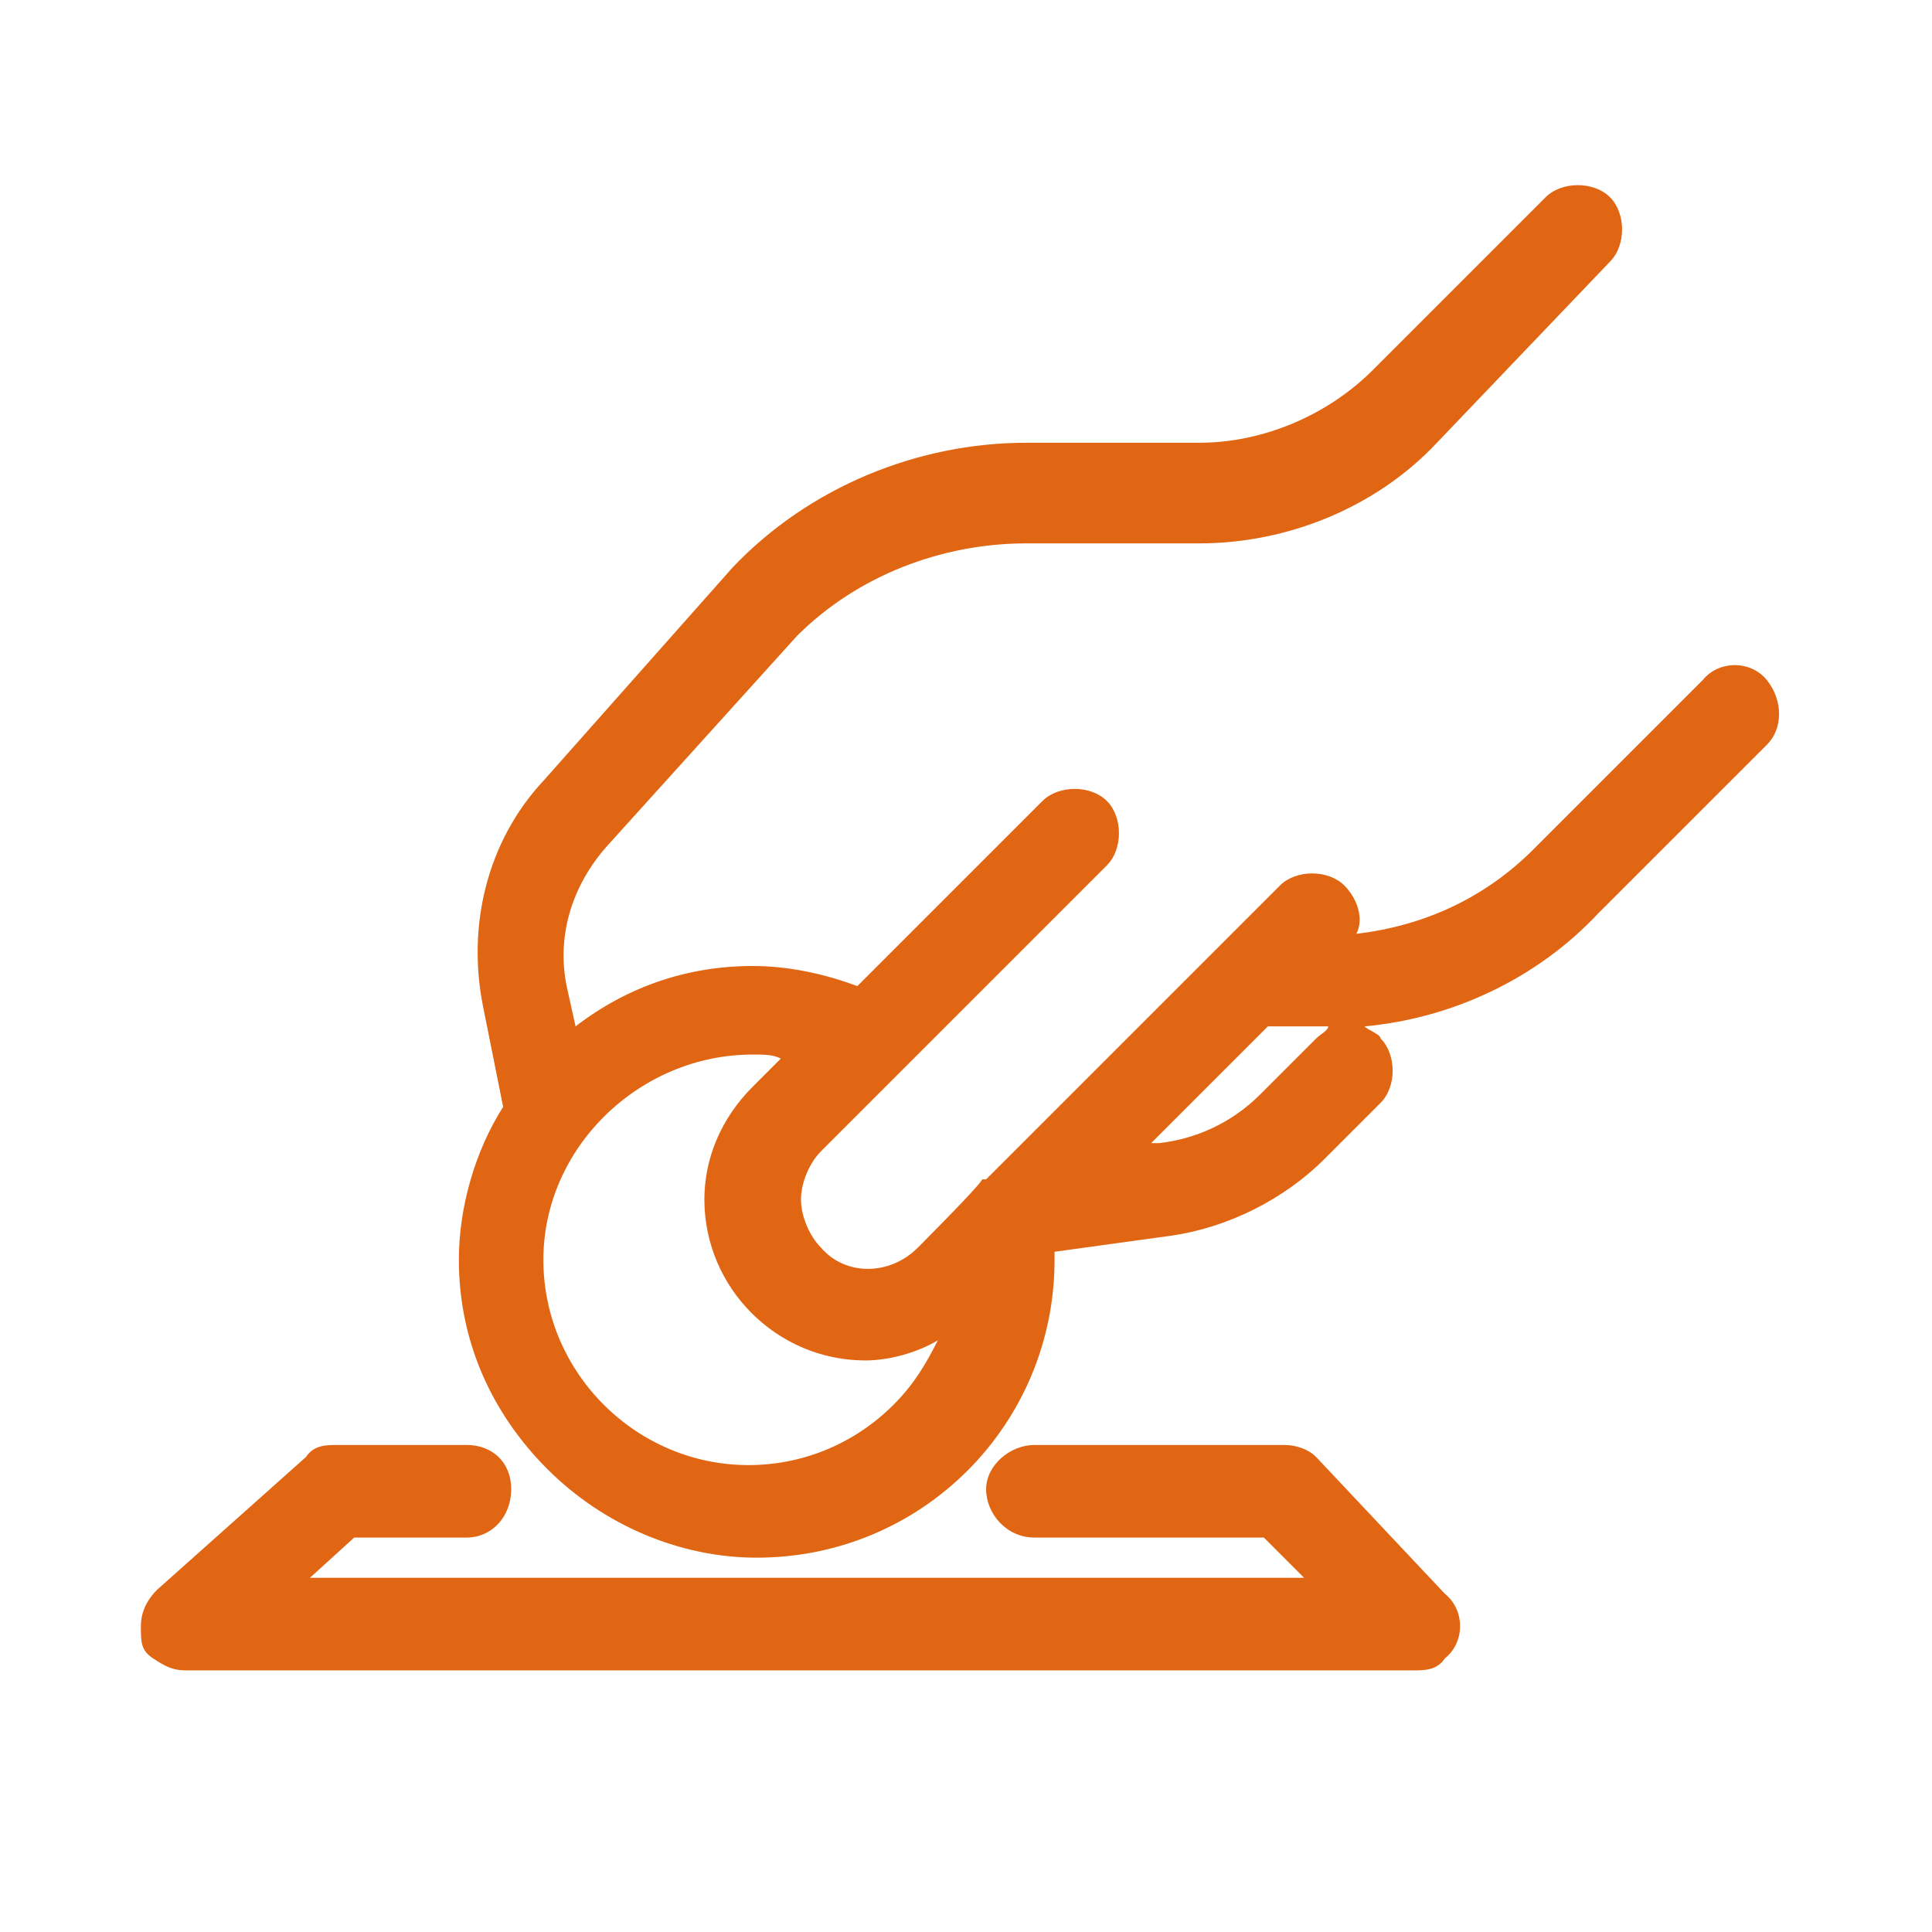
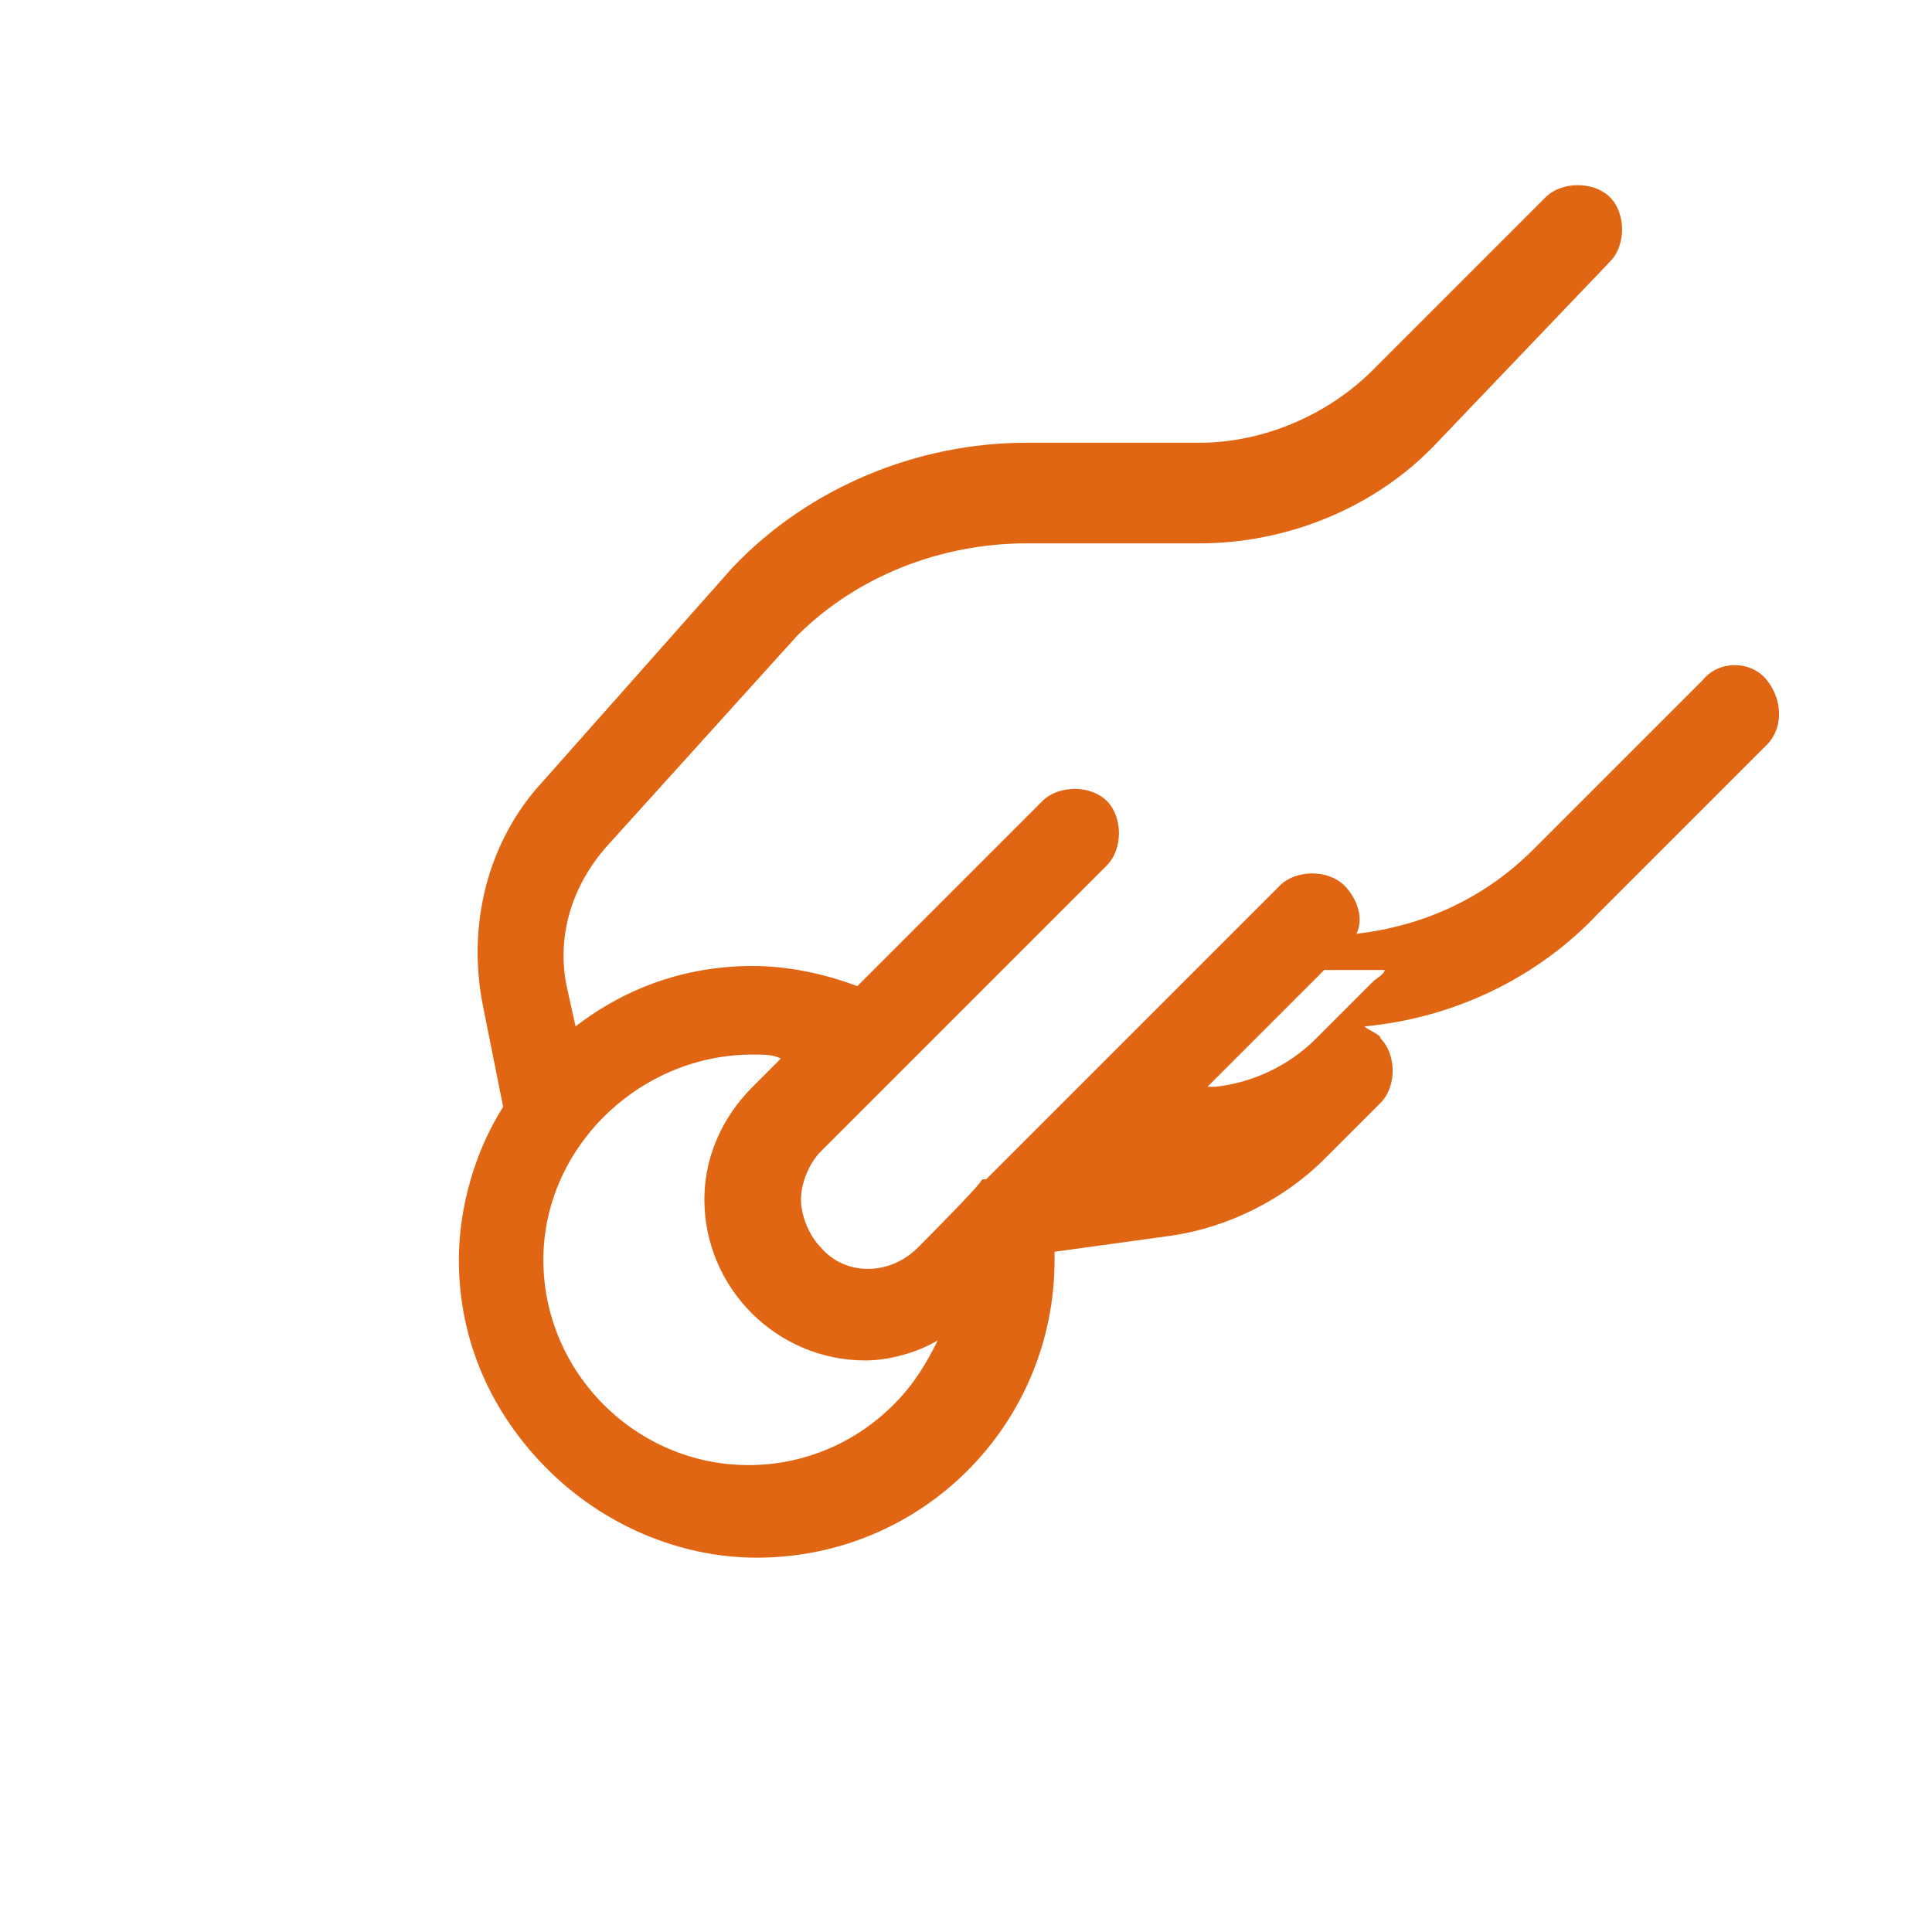
<svg xmlns="http://www.w3.org/2000/svg" id="Layer_1" data-name="Layer 1" version="1.1" viewBox="0 0 48 48">
  <defs>
    <style>
      .cls-1 {
        fill: #e16613;
        stroke-width: 0px;
      }
    </style>
  </defs>
-   <path class="cls-1" d="M43.9,16.9c-.4-.5-1.2-.5-1.6,0l-4.2,4.2c-1.2,1.2-2.7,1.9-4.4,2.1.2-.4,0-.9-.3-1.2-.4-.4-1.2-.4-1.6,0l-7.3,7.3h-.1c0,.1-1.6,1.7-1.6,1.7-.7.7-1.8.7-2.4,0-.3-.3-.5-.8-.5-1.2s.2-.9.5-1.2l7.1-7.1c.4-.4.4-1.2,0-1.6s-1.2-.4-1.6,0l-4.6,4.6c-.8-.3-1.7-.5-2.6-.5h0c-1.6,0-3.1.5-4.4,1.5l-.2-.9c-.3-1.3.1-2.6,1-3.6l4.7-5.2c1.5-1.5,3.6-2.3,5.7-2.3h4.3c2.2,0,4.4-.9,5.9-2.5l4.3-4.5c.4-.4.4-1.2,0-1.6s-1.2-.4-1.6,0l-4.3,4.3c-1.1,1.1-2.7,1.8-4.3,1.8h-4.3c-2.7,0-5.4,1.1-7.3,3.1l-4.7,5.3c-1.4,1.5-1.9,3.6-1.5,5.6l.5,2.5c-.7,1.1-1.1,2.5-1.1,3.8,0,2,.8,3.8,2.2,5.2,1.4,1.4,3.3,2.2,5.2,2.2h0c4.1,0,7.4-3.3,7.4-7.4v-.2l2.9-.4c1.4-.2,2.8-.9,3.8-1.9l1.4-1.4c.4-.4.4-1.2,0-1.6,0-.1-.3-.2-.4-.3,2.2-.2,4.3-1.2,5.8-2.8l4.2-4.2c.4-.4.4-1.1,0-1.6ZM18.7,26.2h0c.3,0,.5,0,.7.1l-.7.7c-.8.8-1.2,1.8-1.2,2.8,0,2.2,1.8,4,4,4h0c.6,0,1.3-.2,1.8-.5-.3.6-.6,1.1-1.1,1.6-1,1-2.3,1.5-3.6,1.5h0c-2.8,0-5.1-2.3-5.1-5.1s2.4-5.1,5.2-5.1ZM32.7,25.8l-1.4,1.4c-.7.7-1.6,1.1-2.5,1.2h-.2l2.9-2.9h1.5c0,.1-.2.2-.3.3Z" />
-   <path class="cls-1" d="M32.7,36.2c-.2-.2-.5-.3-.8-.3h-6.2c-.6,0-1.2.5-1.2,1.1s.5,1.2,1.2,1.2h5.7l1,1H7.7l1.1-1h2.8c.6,0,1.1-.5,1.1-1.2s-.5-1.1-1.1-1.1h-3.2c-.3,0-.6,0-.8.3l-3.7,3.3c-.2.2-.4.5-.4.9s0,.6.3.8.5.3.8.3h30.5c.3,0,.6,0,.8-.3.5-.4.5-1.2,0-1.6l-3.2-3.4Z" />
+   <path class="cls-1" d="M43.9,16.9c-.4-.5-1.2-.5-1.6,0l-4.2,4.2c-1.2,1.2-2.7,1.9-4.4,2.1.2-.4,0-.9-.3-1.2-.4-.4-1.2-.4-1.6,0l-7.3,7.3h-.1c0,.1-1.6,1.7-1.6,1.7-.7.7-1.8.7-2.4,0-.3-.3-.5-.8-.5-1.2s.2-.9.5-1.2l7.1-7.1c.4-.4.4-1.2,0-1.6s-1.2-.4-1.6,0l-4.6,4.6c-.8-.3-1.7-.5-2.6-.5h0c-1.6,0-3.1.5-4.4,1.5l-.2-.9c-.3-1.3.1-2.6,1-3.6l4.7-5.2c1.5-1.5,3.6-2.3,5.7-2.3h4.3c2.2,0,4.4-.9,5.9-2.5l4.3-4.5c.4-.4.4-1.2,0-1.6s-1.2-.4-1.6,0l-4.3,4.3c-1.1,1.1-2.7,1.8-4.3,1.8h-4.3c-2.7,0-5.4,1.1-7.3,3.1l-4.7,5.3c-1.4,1.5-1.9,3.6-1.5,5.6l.5,2.5c-.7,1.1-1.1,2.5-1.1,3.8,0,2,.8,3.8,2.2,5.2,1.4,1.4,3.3,2.2,5.2,2.2h0c4.1,0,7.4-3.3,7.4-7.4v-.2l2.9-.4c1.4-.2,2.8-.9,3.8-1.9l1.4-1.4c.4-.4.4-1.2,0-1.6,0-.1-.3-.2-.4-.3,2.2-.2,4.3-1.2,5.8-2.8l4.2-4.2c.4-.4.4-1.1,0-1.6ZM18.7,26.2h0c.3,0,.5,0,.7.1l-.7.7c-.8.8-1.2,1.8-1.2,2.8,0,2.2,1.8,4,4,4h0c.6,0,1.3-.2,1.8-.5-.3.6-.6,1.1-1.1,1.6-1,1-2.3,1.5-3.6,1.5h0c-2.8,0-5.1-2.3-5.1-5.1s2.4-5.1,5.2-5.1ZM32.7,25.8c-.7.7-1.6,1.1-2.5,1.2h-.2l2.9-2.9h1.5c0,.1-.2.2-.3.3Z" />
</svg>